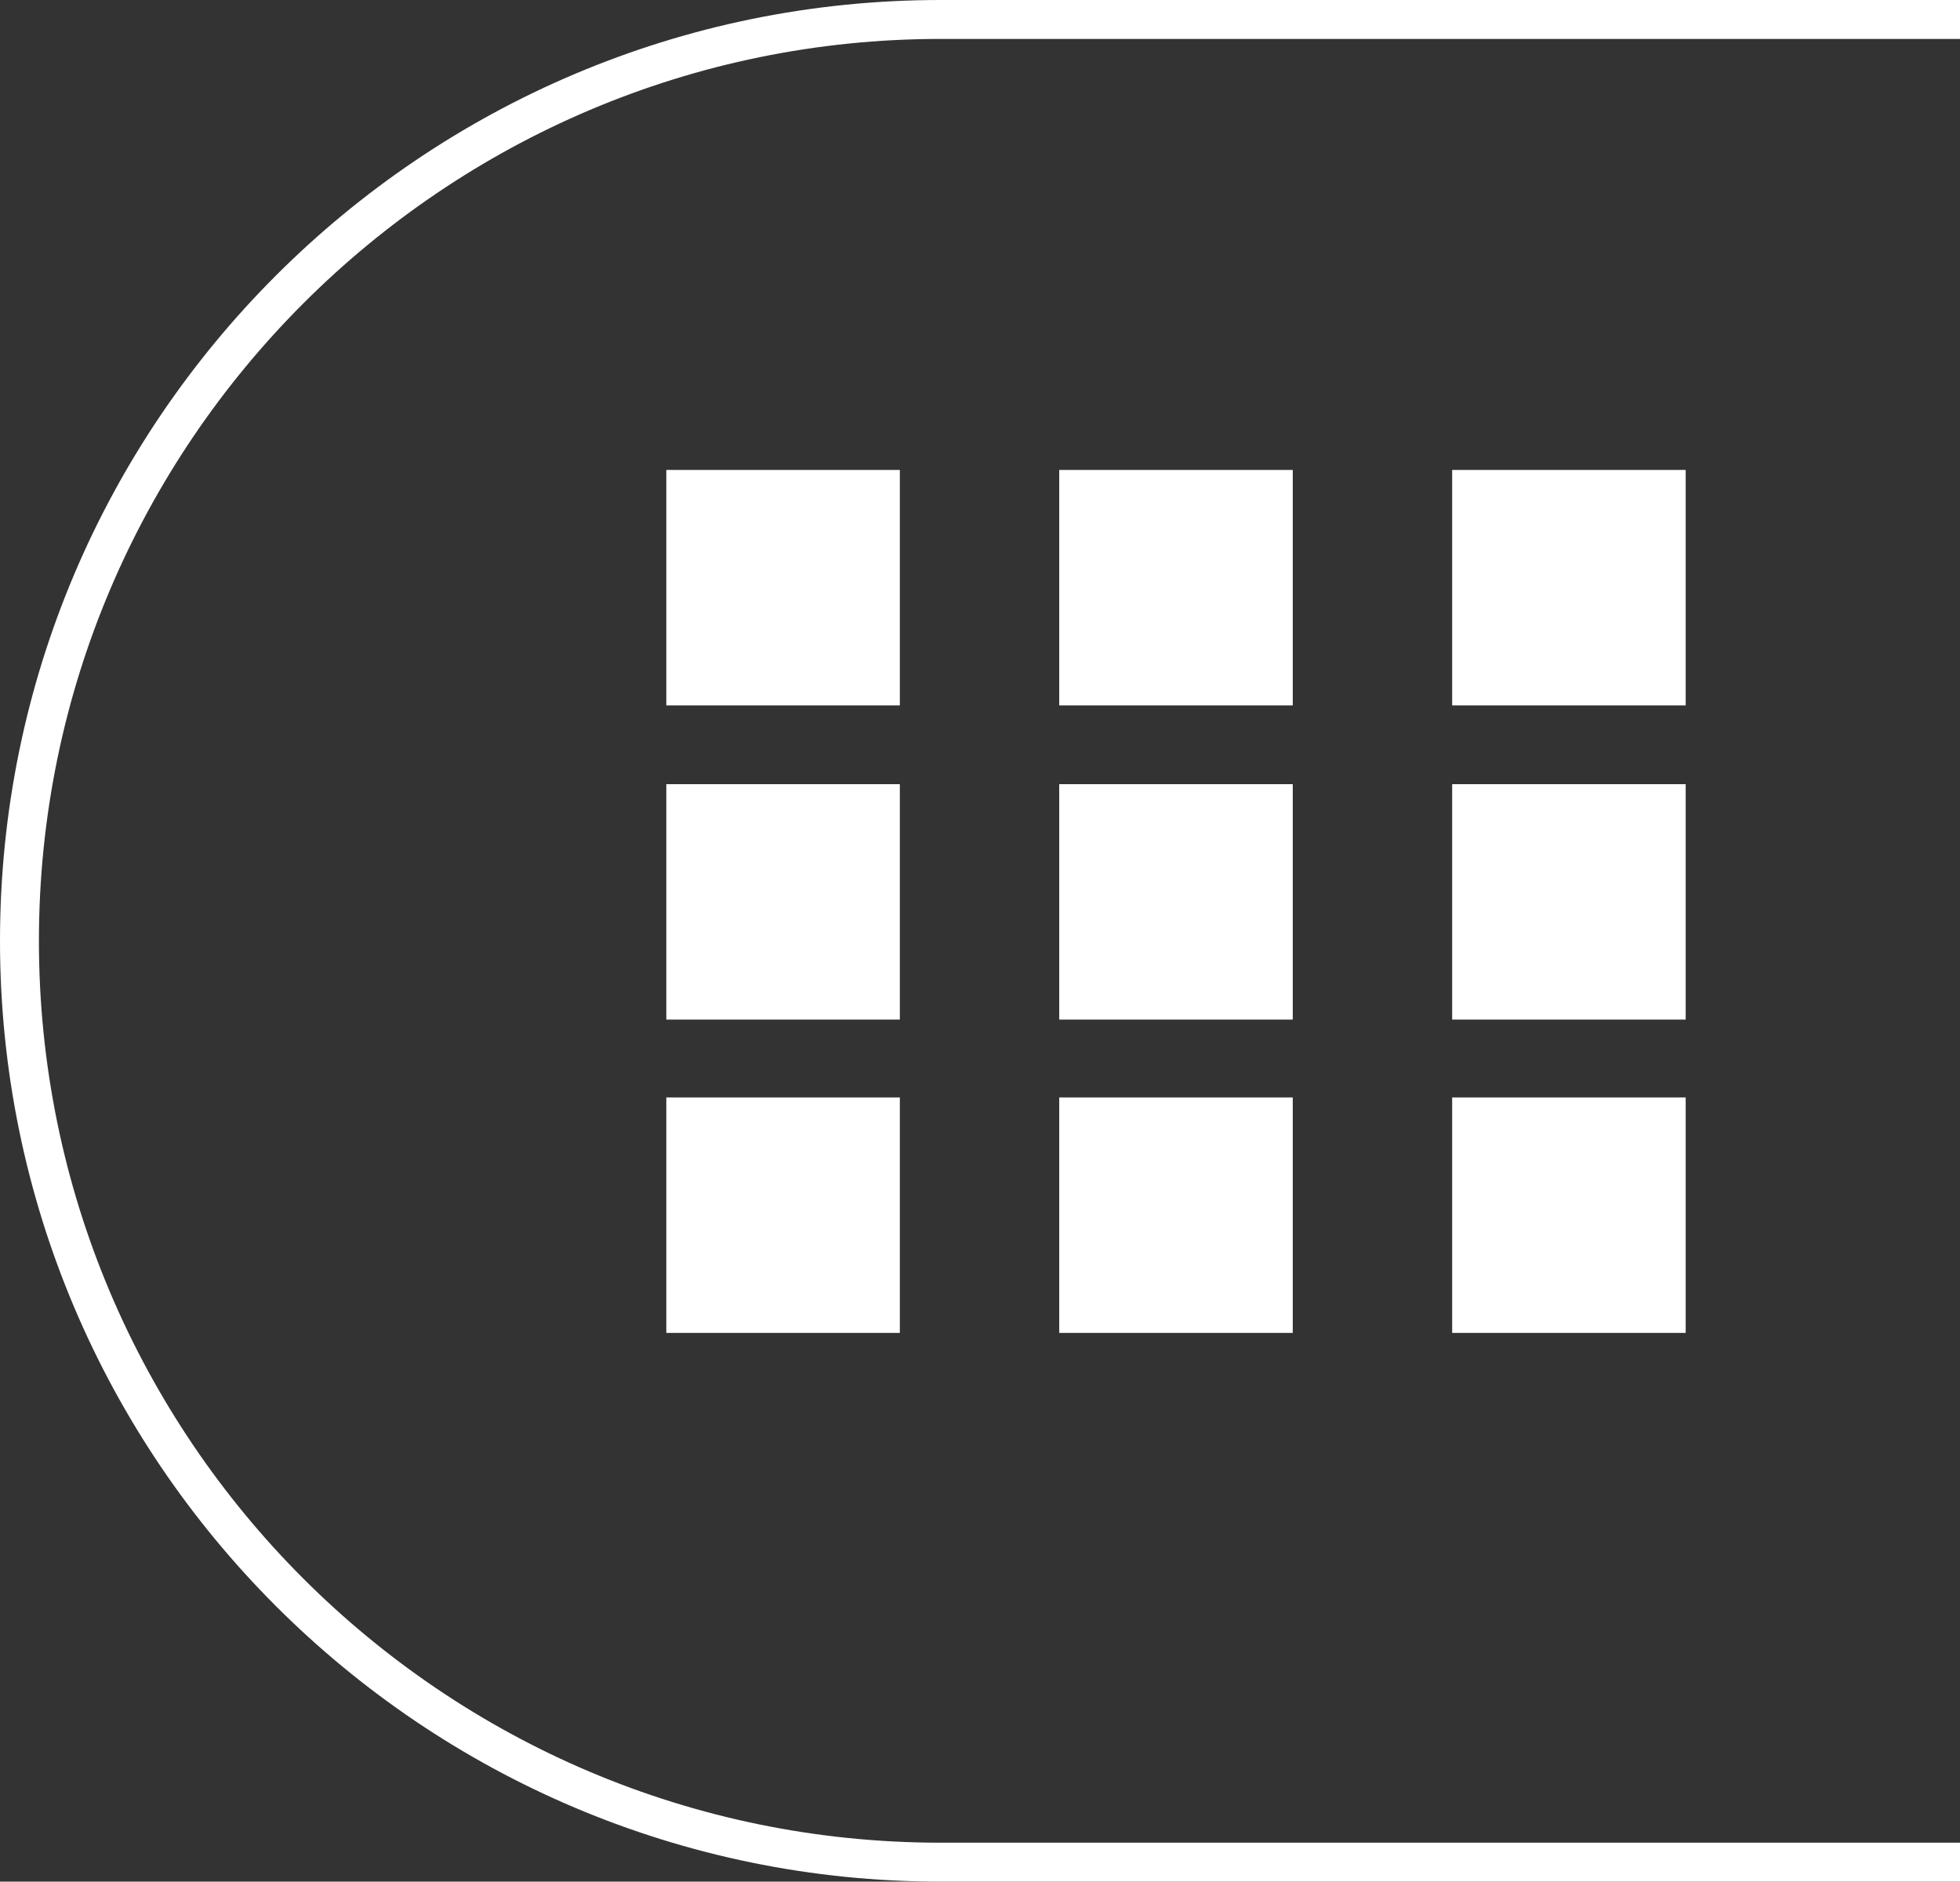
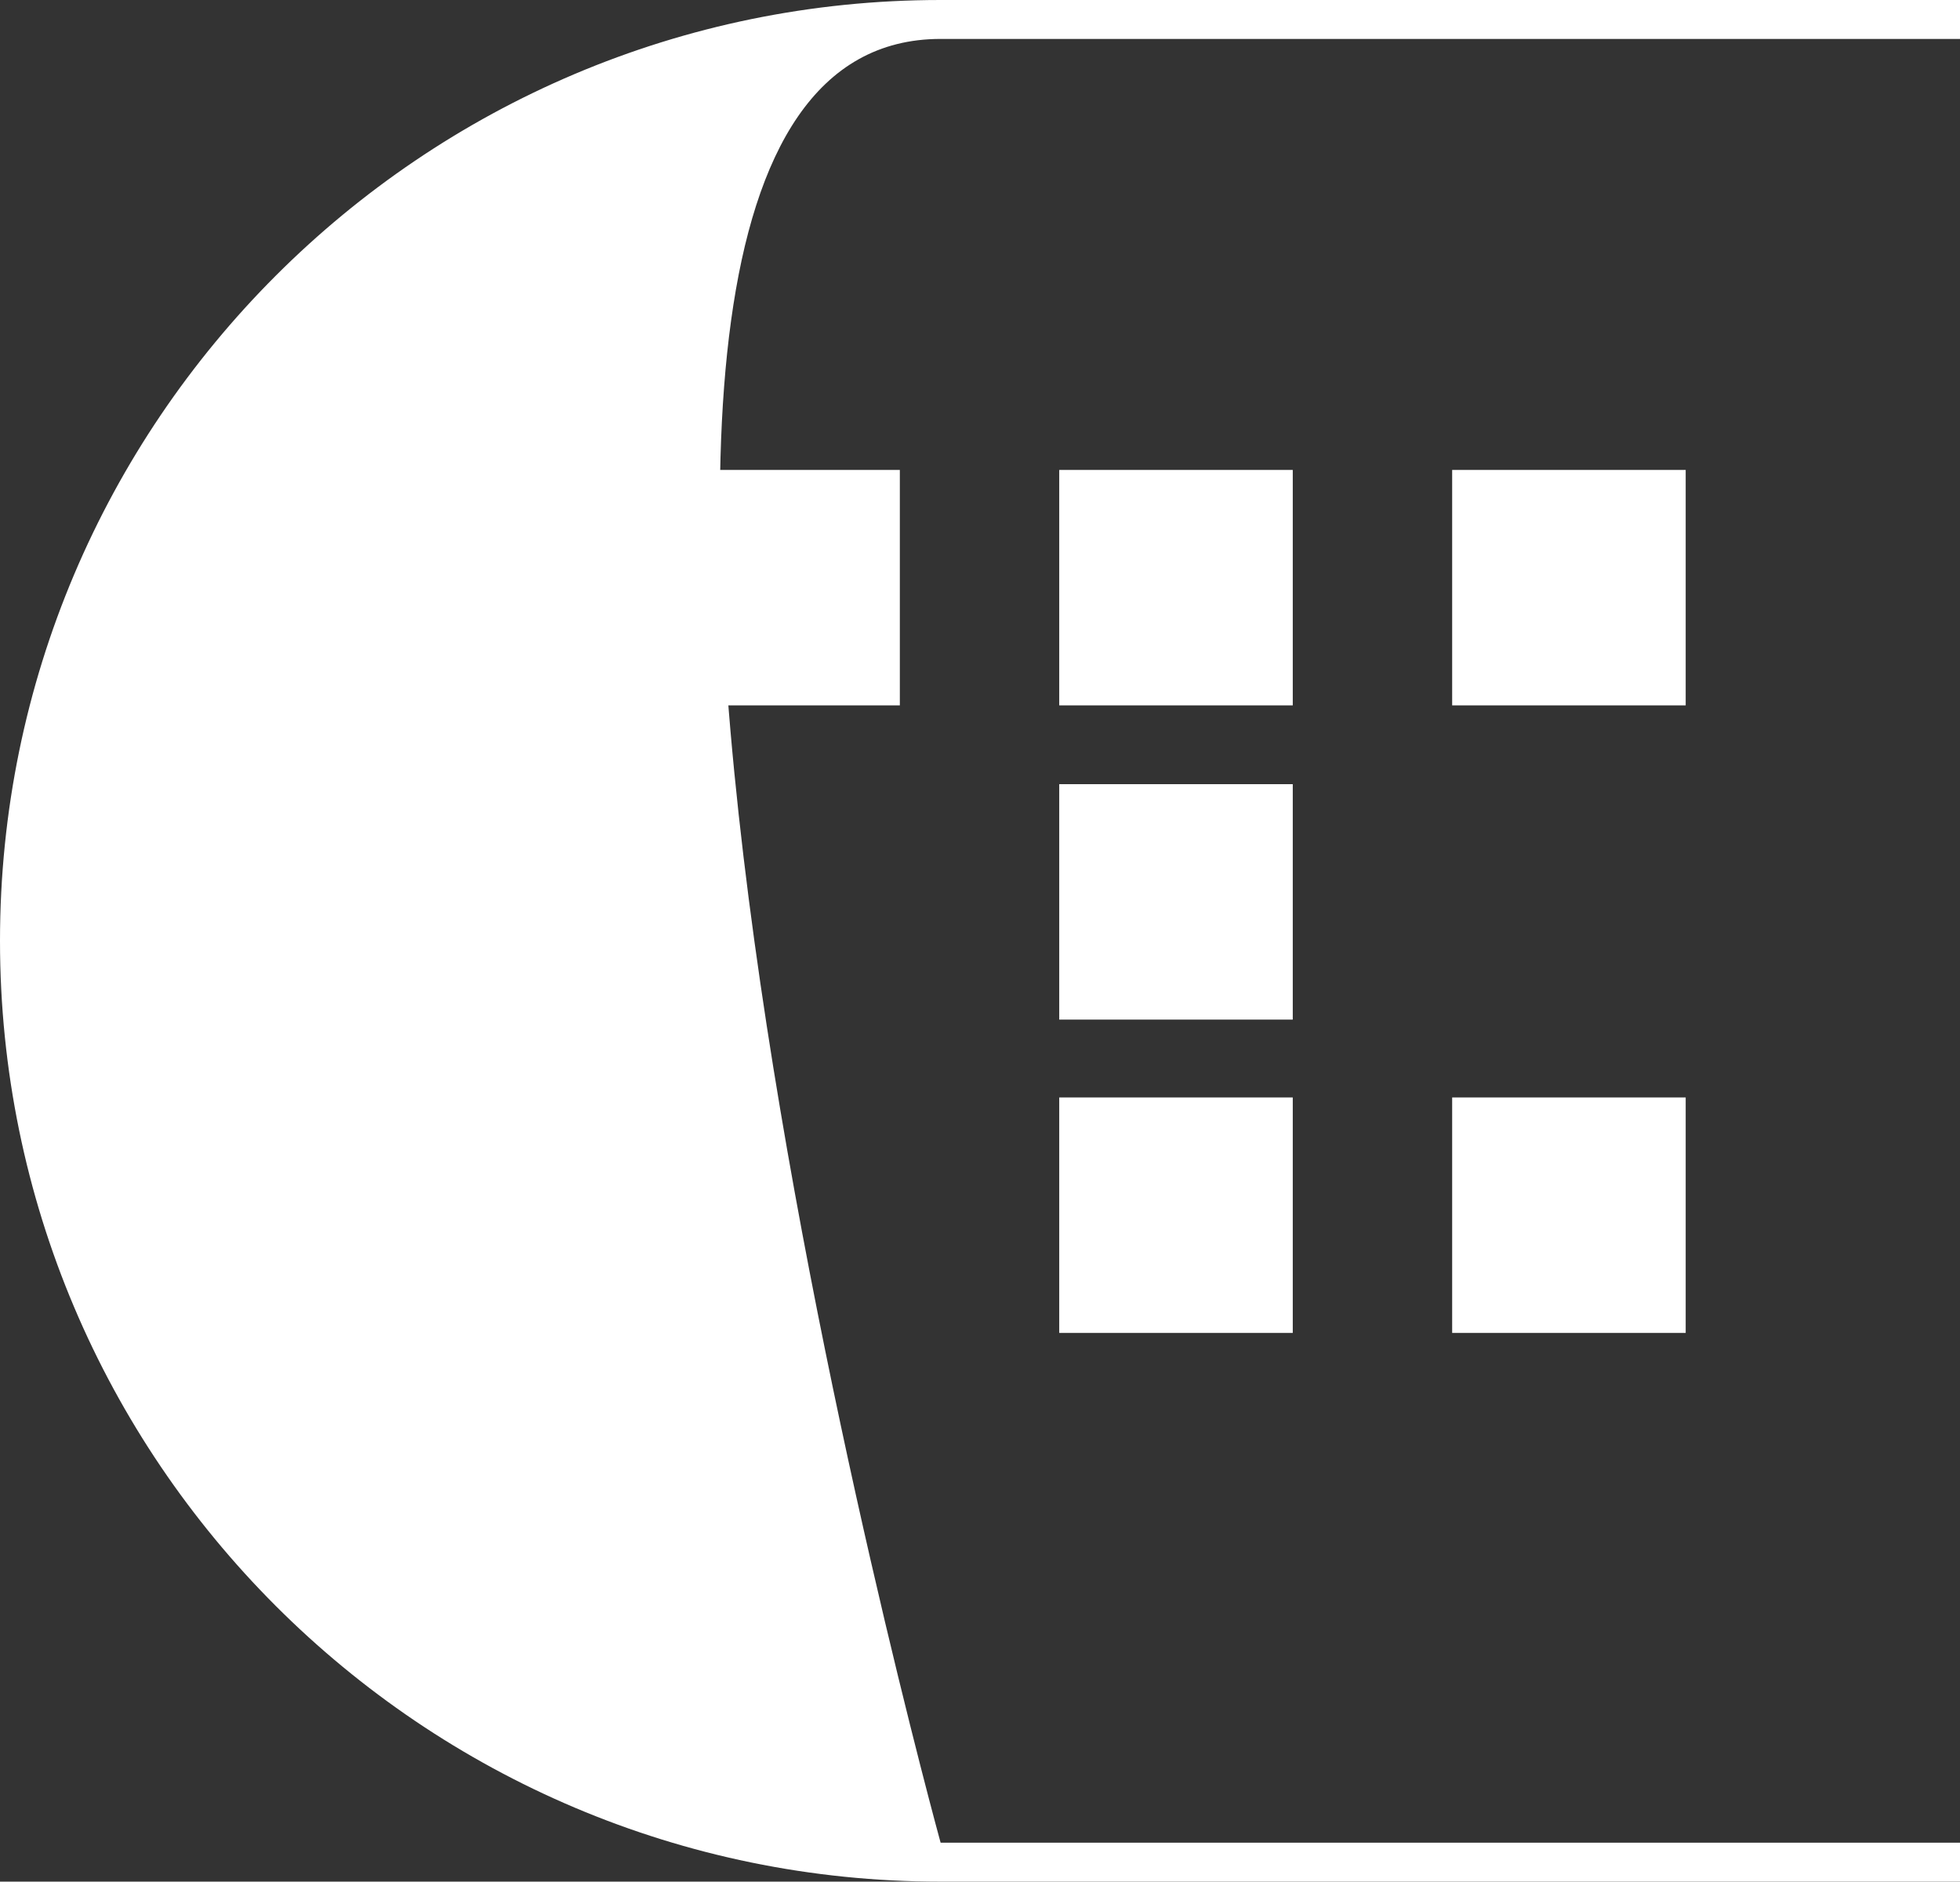
<svg xmlns="http://www.w3.org/2000/svg" version="1.1" id="Calque_1" x="0px" y="0px" viewBox="0 0 211.5 203" style="enable-background:new 0 0 211.5 203;" xml:space="preserve">
  <rect x="0" y="0" width="211.5" height="203" fill="#333333" stroke="none" />
  <style type="text/css">
	.st0{fill:#FFFFFF;}
</style>
-   <path class="st0" d="M211.5,198.8h-110c-53.7,0-97.3-43.6-97.3-97.3S47.9,4.2,101.5,4.2h110V0h-110C45.5,0,0,45.5,0,101.5  S45.5,203,101.5,203h110V198.8z" />
+   <path class="st0" d="M211.5,198.8h-110S47.9,4.2,101.5,4.2h110V0h-110C45.5,0,0,45.5,0,101.5  S45.5,203,101.5,203h110V198.8z" />
  <rect x="71.9" y="50.7" class="st0" width="25.2" height="25.4" />
  <rect x="114.3" y="50.7" class="st0" width="25.2" height="25.4" />
  <rect x="156.7" y="50.7" class="st0" width="25.2" height="25.4" />
-   <rect x="71.9" y="84.6" class="st0" width="25.2" height="25.4" />
  <rect x="114.3" y="84.6" class="st0" width="25.2" height="25.4" />
-   <rect x="156.7" y="84.6" class="st0" width="25.2" height="25.4" />
-   <rect x="71.9" y="118.4" class="st0" width="25.2" height="25.4" />
  <rect x="114.3" y="118.4" class="st0" width="25.2" height="25.4" />
  <rect x="156.7" y="118.4" class="st0" width="25.2" height="25.4" />
</svg>